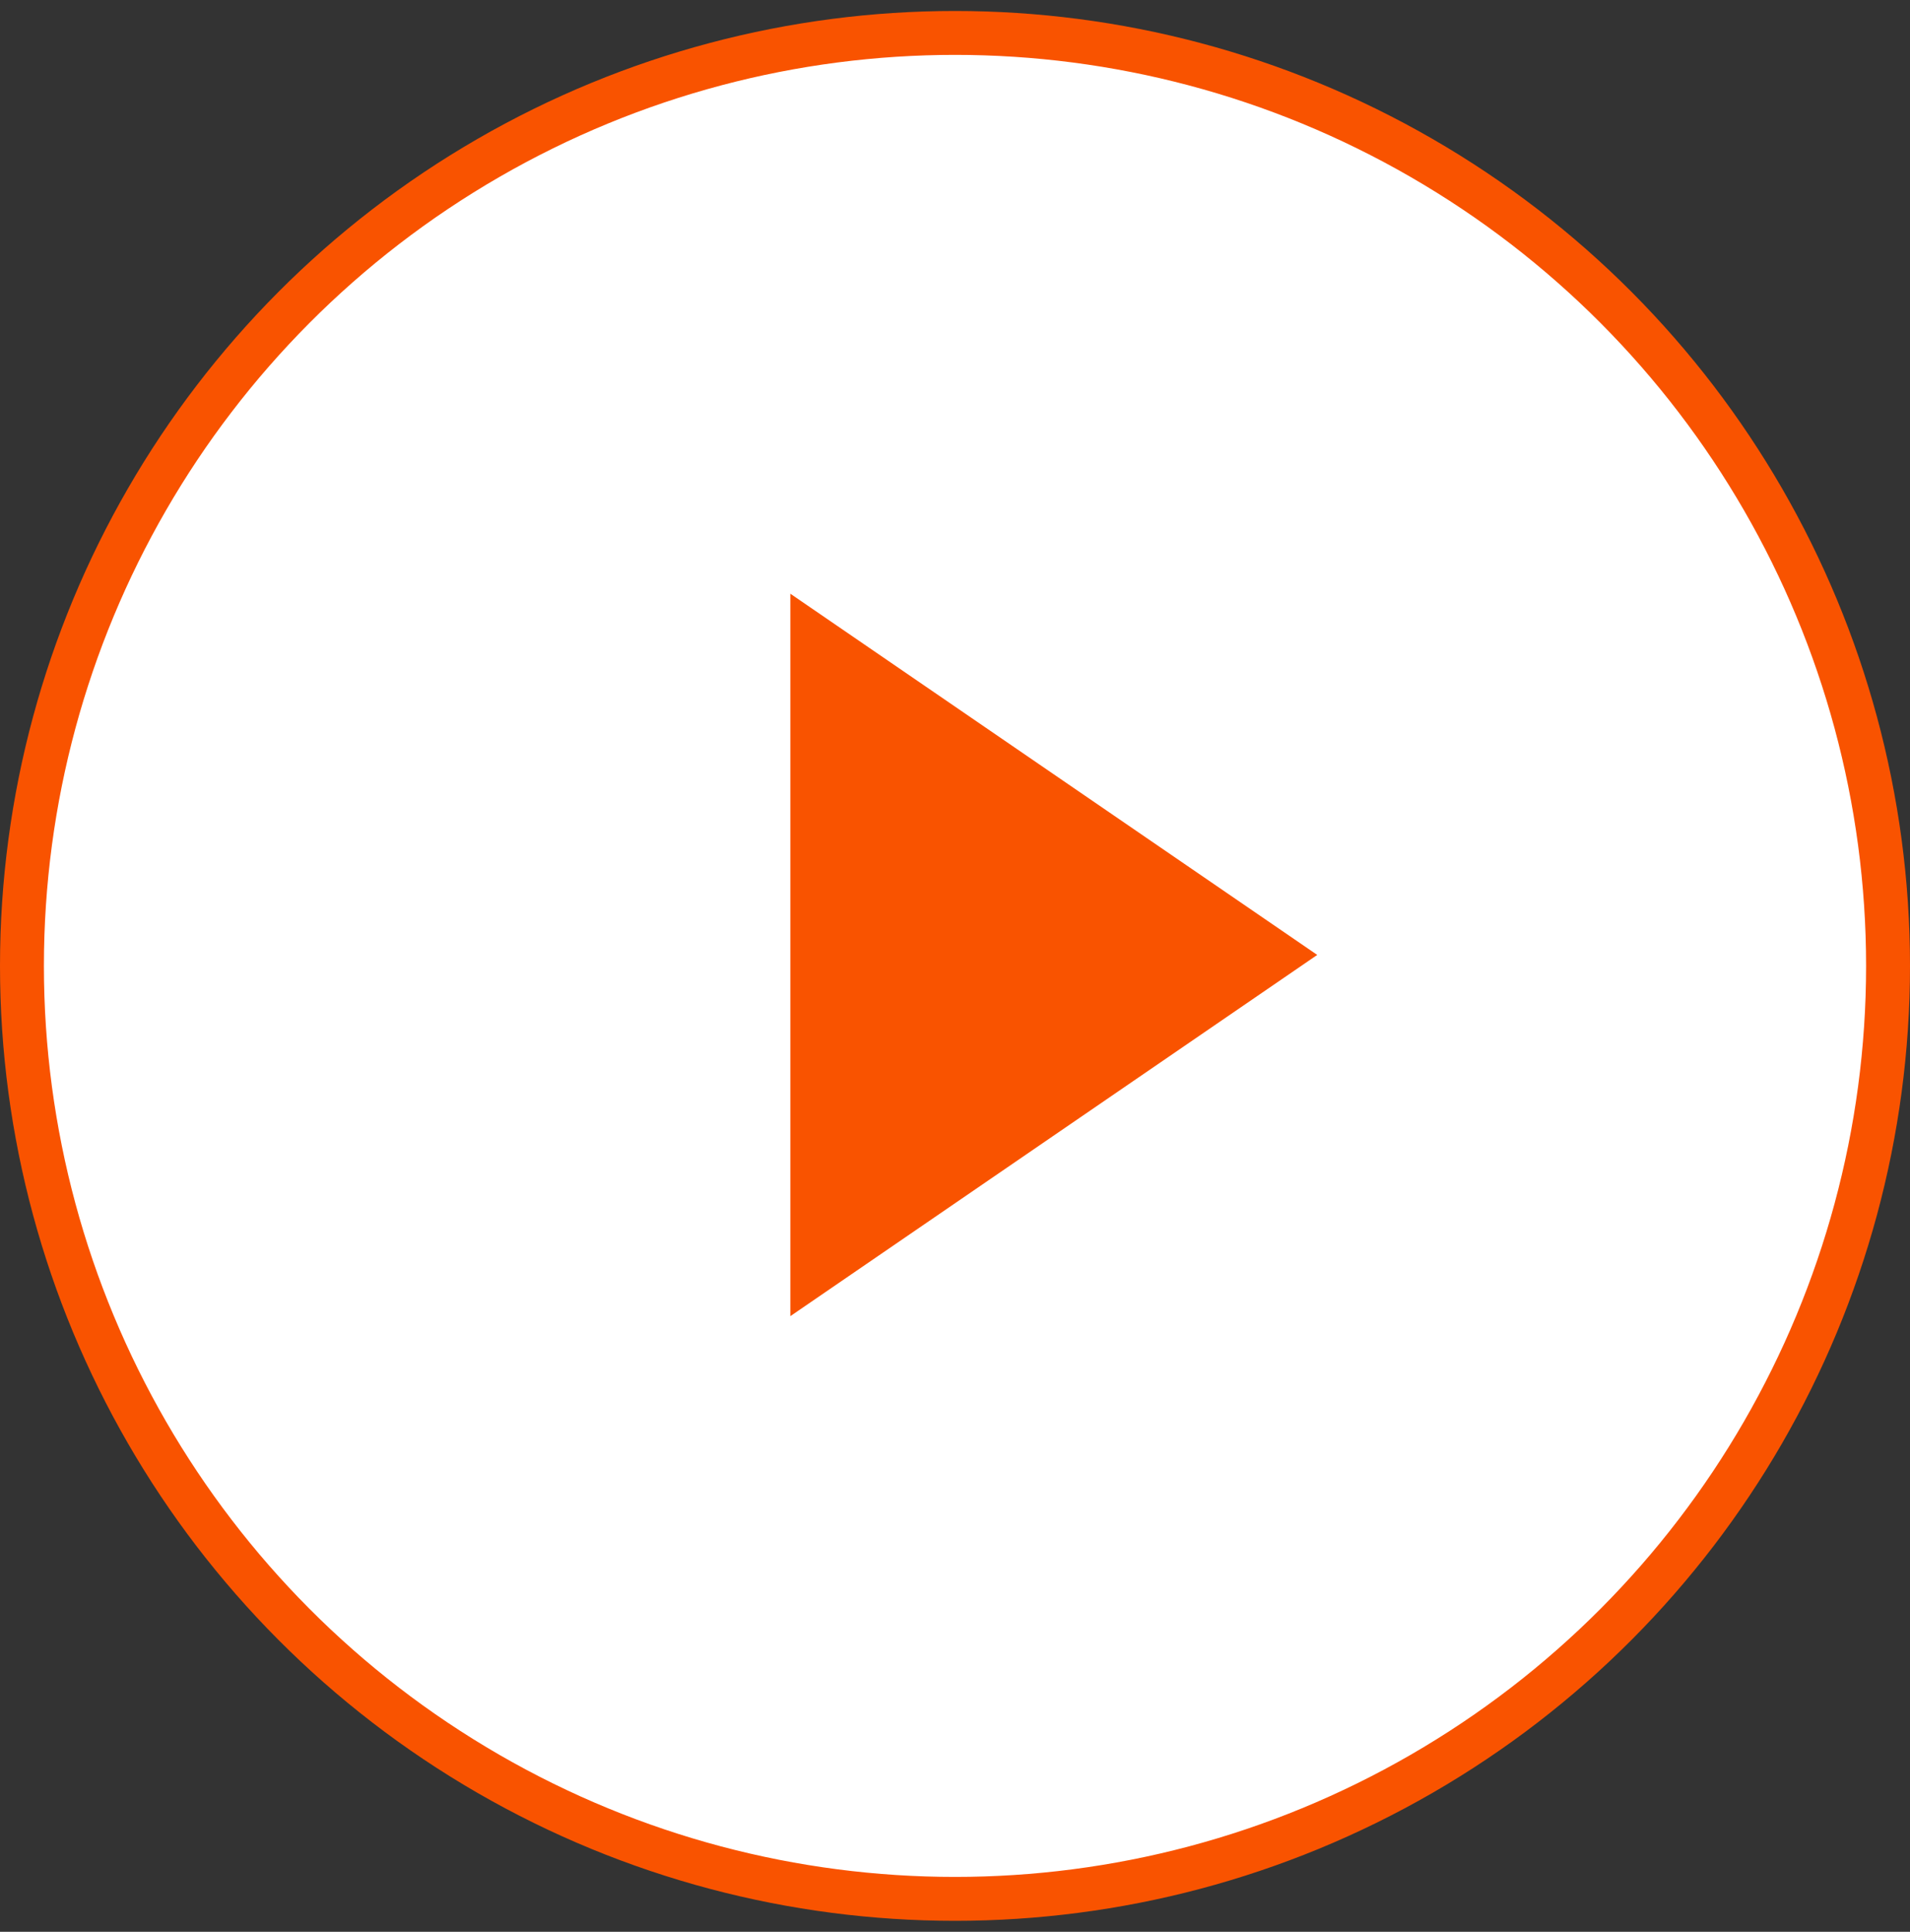
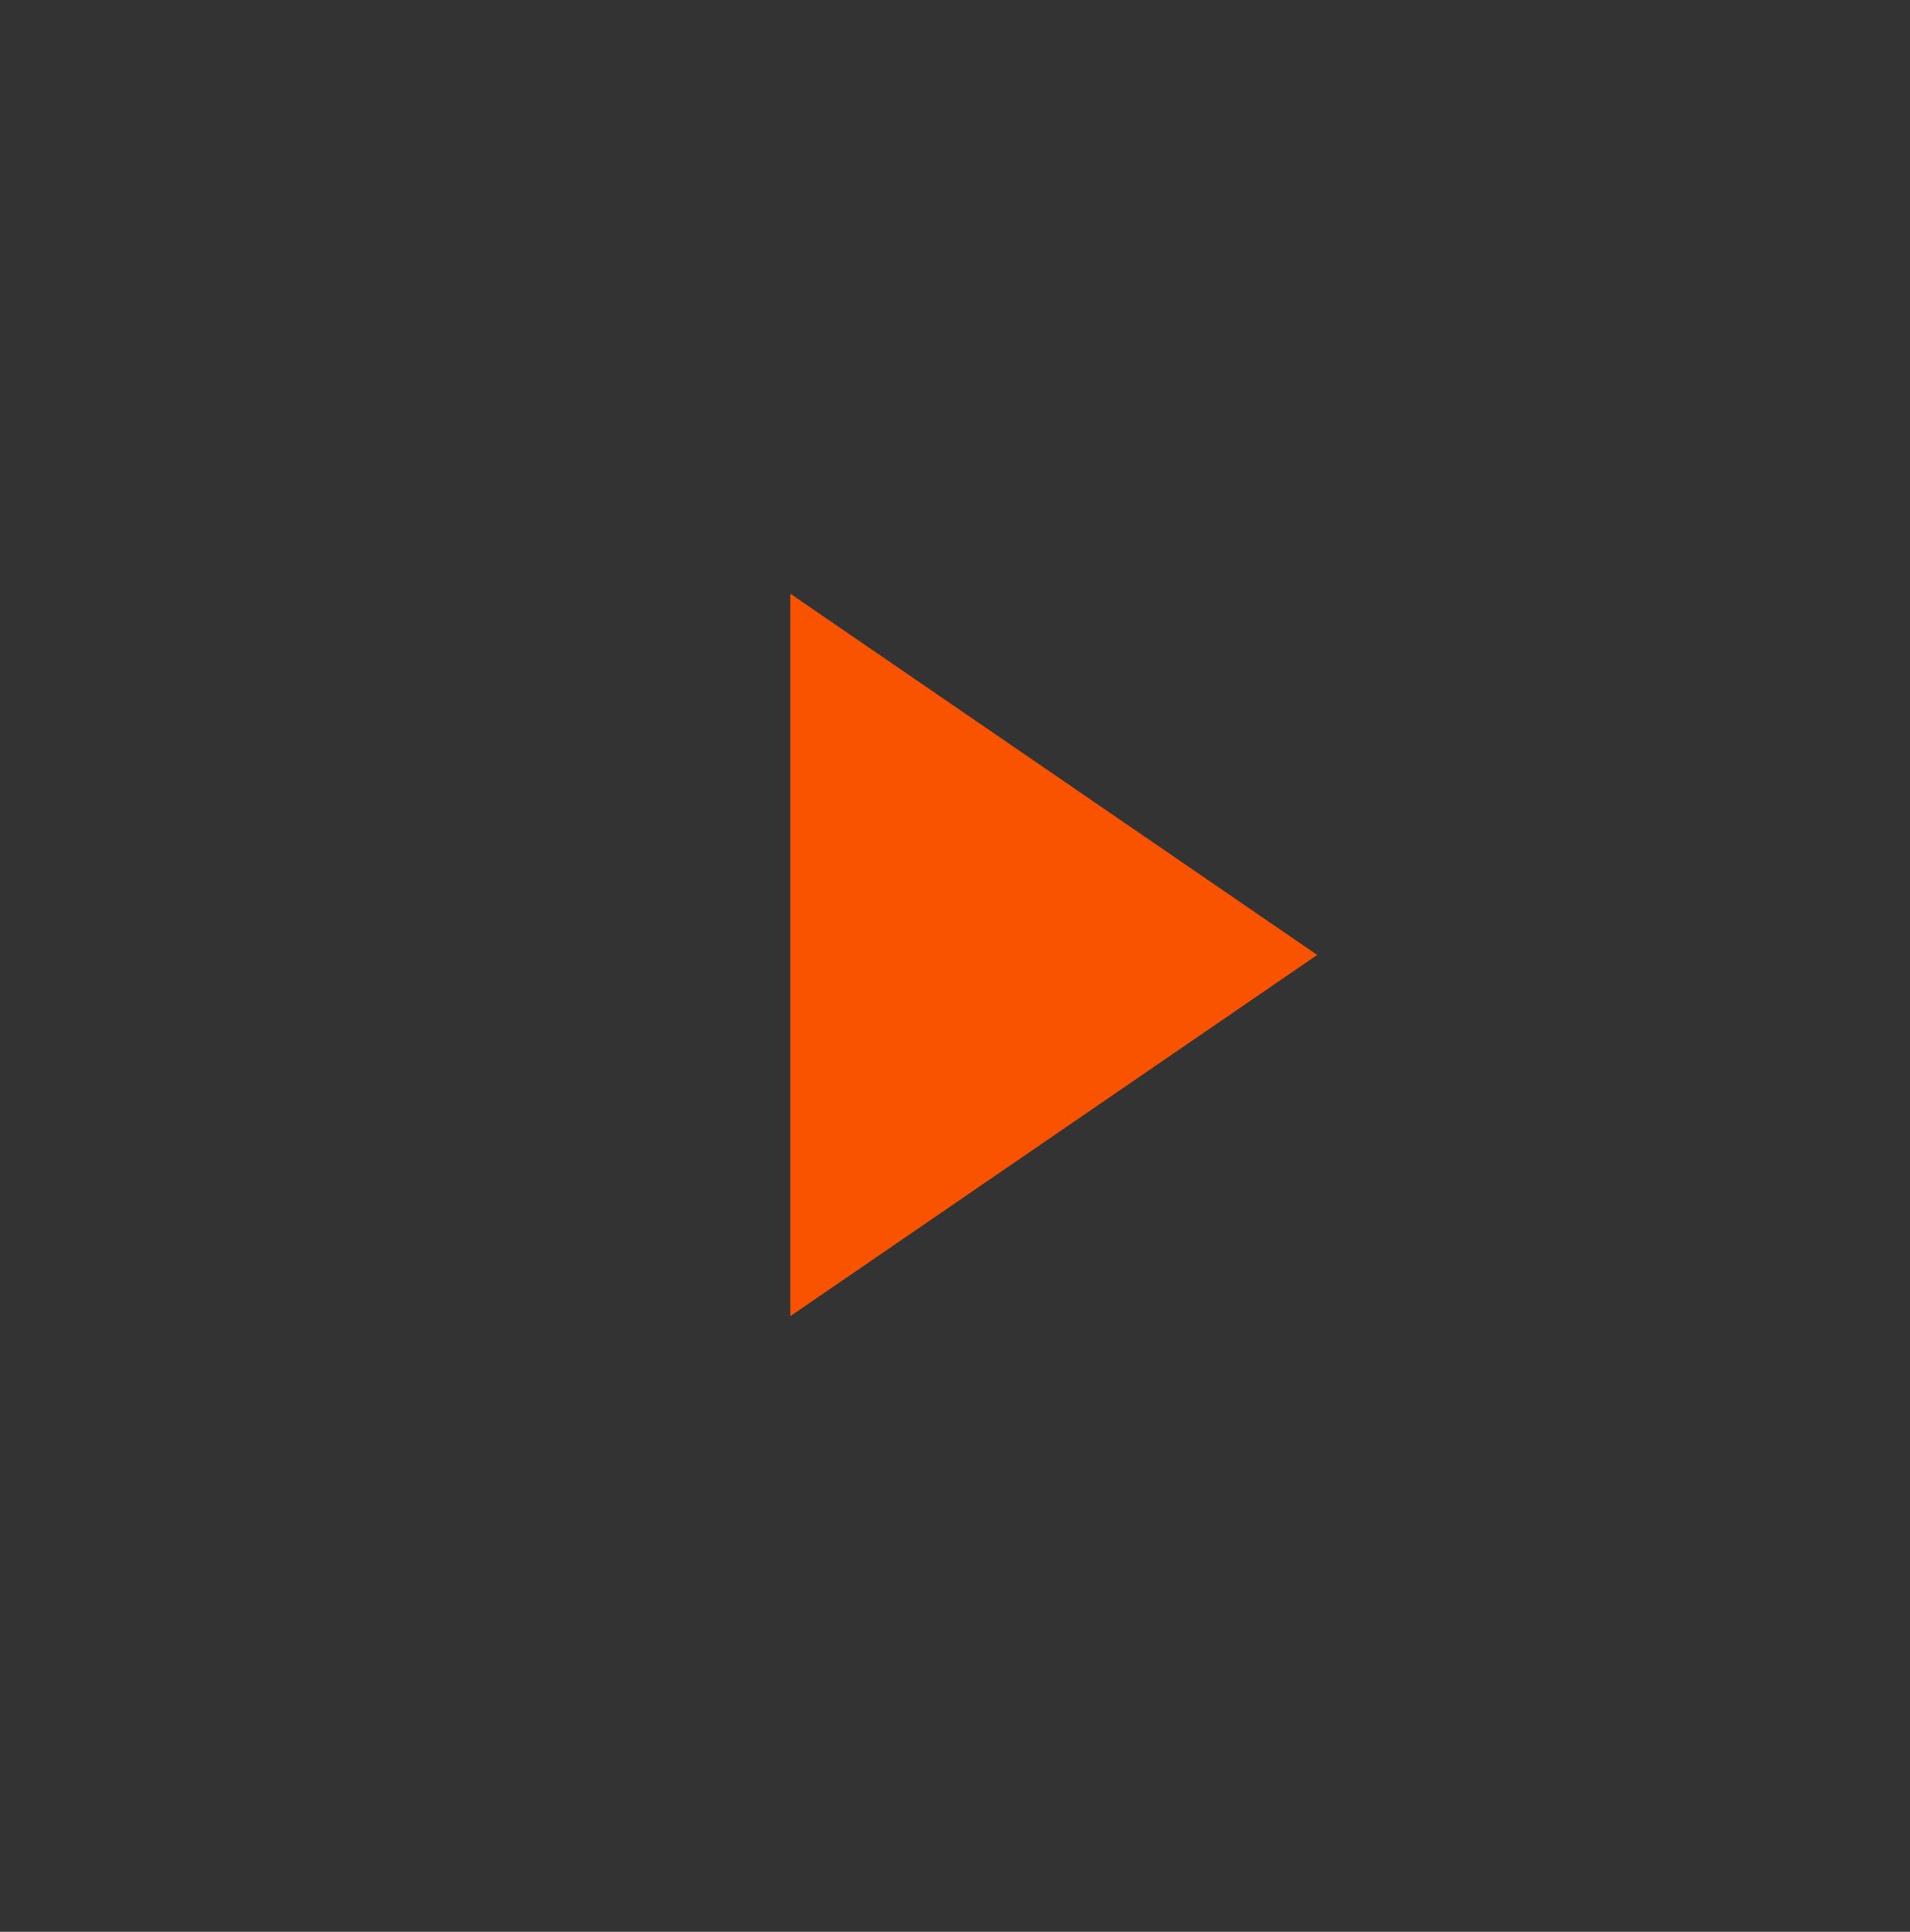
<svg xmlns="http://www.w3.org/2000/svg" width="87" height="88" viewBox="0 0 87 88" fill="none">
  <rect x="0" y="0" width="87" height="88" fill="#333333" stroke="none" />
-   <circle cx="43.5" cy="44" r="42.5" fill="white" stroke="#F95300" stroke-width="2" />
  <path d="M60 43.5L36 59.955L36 27.046L60 43.5Z" fill="#F95300" />
</svg>